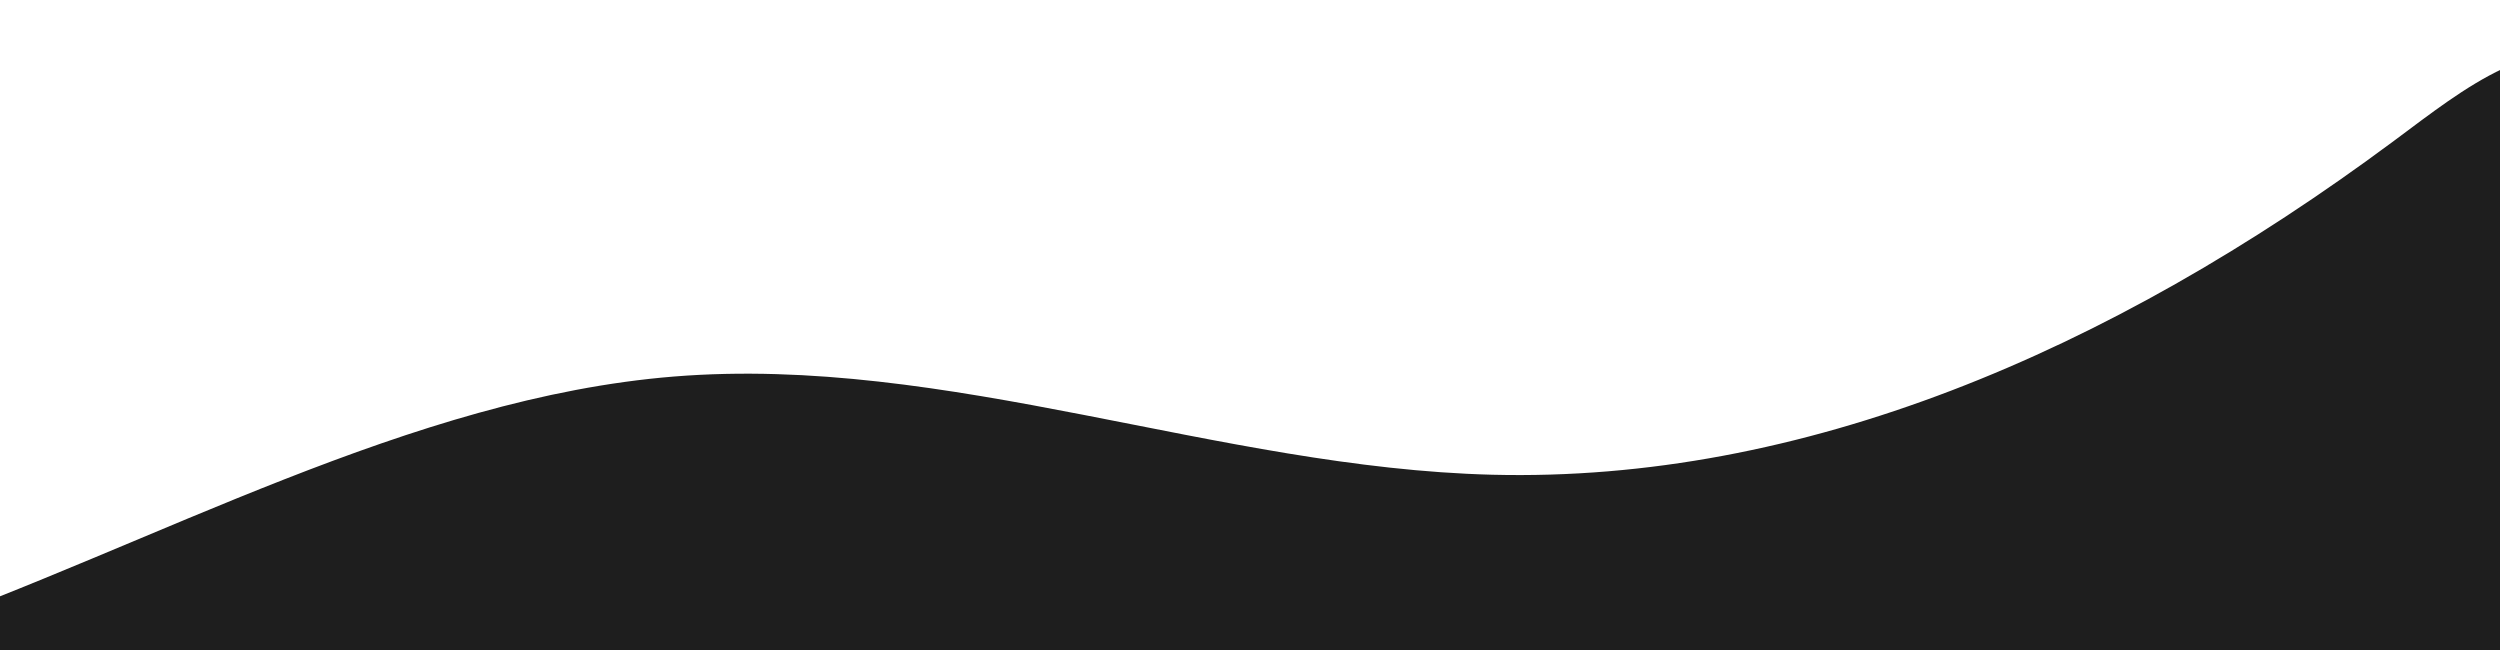
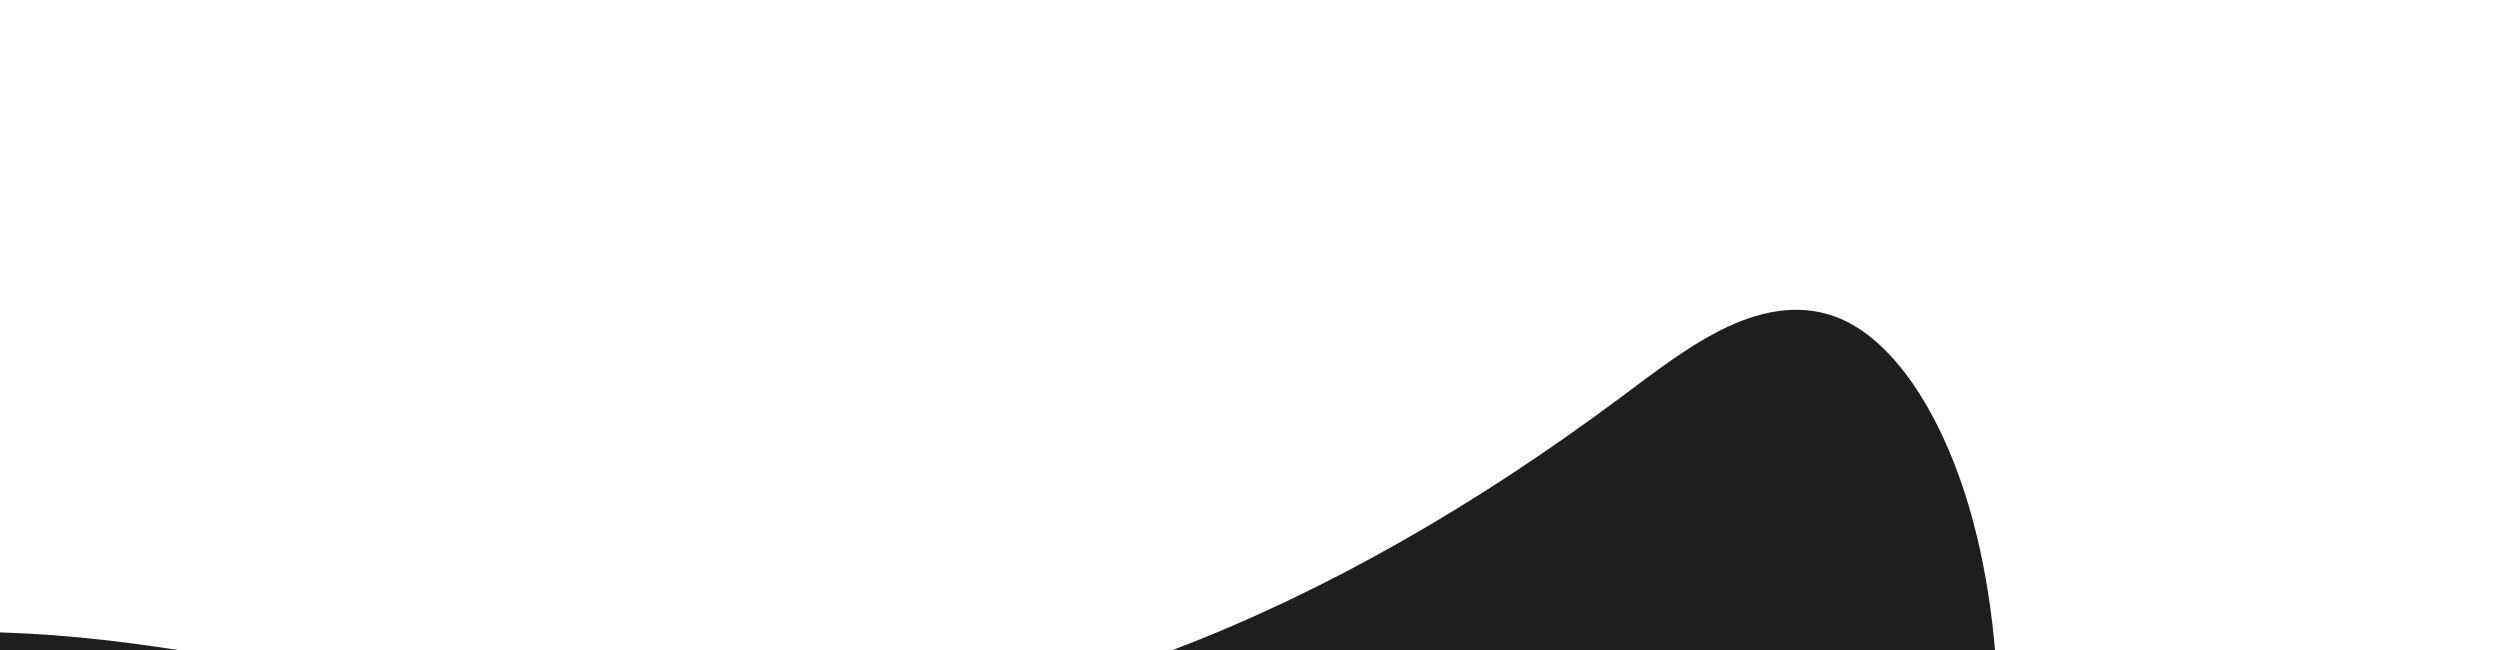
<svg xmlns="http://www.w3.org/2000/svg" xmlns:ns1="http://www.inkscape.org/namespaces/inkscape" xmlns:ns2="http://sodipodi.sourceforge.net/DTD/sodipodi-0.dtd" width="500" height="130" viewBox="0 0 132.292 34.396" version="1.1" id="svg1" ns1:version="1.3 (0e150ed6c4, 2023-07-21)" ns2:docname="section-splitter.svg">
  <ns2:namedview id="namedview1" pagecolor="#505050" bordercolor="#eeeeee" borderopacity="1" ns1:showpageshadow="0" ns1:pageopacity="0" ns1:pagecheckerboard="0" ns1:deskcolor="#d1d1d1" ns1:document-units="mm" ns1:zoom="0.64000703" ns1:cx="274.99698" ns1:cy="49.999451" ns1:window-width="1366" ns1:window-height="684" ns1:window-x="0" ns1:window-y="0" ns1:window-maximized="1" ns1:current-layer="layer1" />
  <defs id="defs1">
    <ns1:path-effect effect="spiro" id="path-effect1" is_visible="true" lpeversion="1" />
  </defs>
  <g ns1:label="Layer 1" ns1:groupmode="layer" id="layer1">
-     <path style="fill:#1e1e1e;fill-opacity:1;stroke:none;stroke-width:0.265px;stroke-linecap:butt;stroke-linejoin:miter;stroke-opacity:1" d="M 0.295,66.11 C 13.979,63.526 27.467,59.423 41.379,58.824 c 14.476,-0.623 28.86,2.576 43.348,2.77 16.329,0.219 32.576,-3.408 47.761,-9.418 1.9,-0.752 3.794,-1.544 5.777,-2.038 1.983,-0.494 4.08,-0.681 6.07,-0.212 3.023,0.714 5.582,2.953 6.964,5.735 1.013,2.039 1.433,4.356 1.277,6.627 -0.156,2.271 -0.88,4.492 -2.026,6.458 -2.292,3.933 -6.217,6.762 -10.513,8.268 -5.151,1.805 -10.777,1.815 -16.184,1.076 -5.408,-0.739 -10.687,-2.2 -16.037,-3.283 -20.858,-4.224 -42.379,-2.664 -63.66,-2.49 -14.976,0.122 -29.968,-0.451 -44.921,0.39 -0.716,0.04 -1.441,0.083 -2.146,-0.047 -0.706,-0.13 -1.402,-0.453 -1.839,-1.022 -0.23,-0.299 -0.38,-0.657 -0.444,-1.029 -0.064,-0.372 -0.044,-0.756 0.048,-1.122 0.184,-0.732 0.65,-1.374 1.234,-1.851 0.584,-0.477 1.283,-0.798 2.002,-1.025 0.719,-0.227 1.464,-0.363 2.205,-0.503 z" id="path1" ns1:path-effect="#path-effect1" ns1:original-d="M 0.29470074,66.110093 C 3.3009339,65.048201 26.267398,61.696 41.379347,58.823818 c 15.111947,-2.872181 31.744011,1.950566 43.348186,2.770226 11.604175,0.819661 30.444987,-6.834068 47.760547,-9.417695 17.31556,-2.58363 10.06774,-1.171101 11.84698,-2.249871 1.77925,-1.078772 6.01922,1.75583 6.96429,5.735078 0.94507,3.979246 -7.32256,16.291775 -11.26175,21.353352 -3.93919,5.061577 -25.21234,-1.788636 -32.22144,-2.206752 C 100.80707,74.39004 65.376334,73.147967 44.15642,72.317874 22.936506,71.487781 14.209113,72.577885 -0.76454036,72.707891 -15.738194,72.837896 -2.1295531,72.784501 -4.749929,71.638696 -7.3703048,70.492889 -2.7115326,67.171982 0.29470074,66.110093 Z" transform="matrix(0.999,0,0,1.876,-5.675,-90.429)" ns2:nodetypes="ssssssssssss" />
+     <path style="fill:#1e1e1e;fill-opacity:1;stroke:none;stroke-width:0.265px;stroke-linecap:butt;stroke-linejoin:miter;stroke-opacity:1" d="M 0.295,66.11 c 14.476,-0.623 28.86,2.576 43.348,2.77 16.329,0.219 32.576,-3.408 47.761,-9.418 1.9,-0.752 3.794,-1.544 5.777,-2.038 1.983,-0.494 4.08,-0.681 6.07,-0.212 3.023,0.714 5.582,2.953 6.964,5.735 1.013,2.039 1.433,4.356 1.277,6.627 -0.156,2.271 -0.88,4.492 -2.026,6.458 -2.292,3.933 -6.217,6.762 -10.513,8.268 -5.151,1.805 -10.777,1.815 -16.184,1.076 -5.408,-0.739 -10.687,-2.2 -16.037,-3.283 -20.858,-4.224 -42.379,-2.664 -63.66,-2.49 -14.976,0.122 -29.968,-0.451 -44.921,0.39 -0.716,0.04 -1.441,0.083 -2.146,-0.047 -0.706,-0.13 -1.402,-0.453 -1.839,-1.022 -0.23,-0.299 -0.38,-0.657 -0.444,-1.029 -0.064,-0.372 -0.044,-0.756 0.048,-1.122 0.184,-0.732 0.65,-1.374 1.234,-1.851 0.584,-0.477 1.283,-0.798 2.002,-1.025 0.719,-0.227 1.464,-0.363 2.205,-0.503 z" id="path1" ns1:path-effect="#path-effect1" ns1:original-d="M 0.29470074,66.110093 C 3.3009339,65.048201 26.267398,61.696 41.379347,58.823818 c 15.111947,-2.872181 31.744011,1.950566 43.348186,2.770226 11.604175,0.819661 30.444987,-6.834068 47.760547,-9.417695 17.31556,-2.58363 10.06774,-1.171101 11.84698,-2.249871 1.77925,-1.078772 6.01922,1.75583 6.96429,5.735078 0.94507,3.979246 -7.32256,16.291775 -11.26175,21.353352 -3.93919,5.061577 -25.21234,-1.788636 -32.22144,-2.206752 C 100.80707,74.39004 65.376334,73.147967 44.15642,72.317874 22.936506,71.487781 14.209113,72.577885 -0.76454036,72.707891 -15.738194,72.837896 -2.1295531,72.784501 -4.749929,71.638696 -7.3703048,70.492889 -2.7115326,67.171982 0.29470074,66.110093 Z" transform="matrix(0.999,0,0,1.876,-5.675,-90.429)" ns2:nodetypes="ssssssssssss" />
  </g>
</svg>